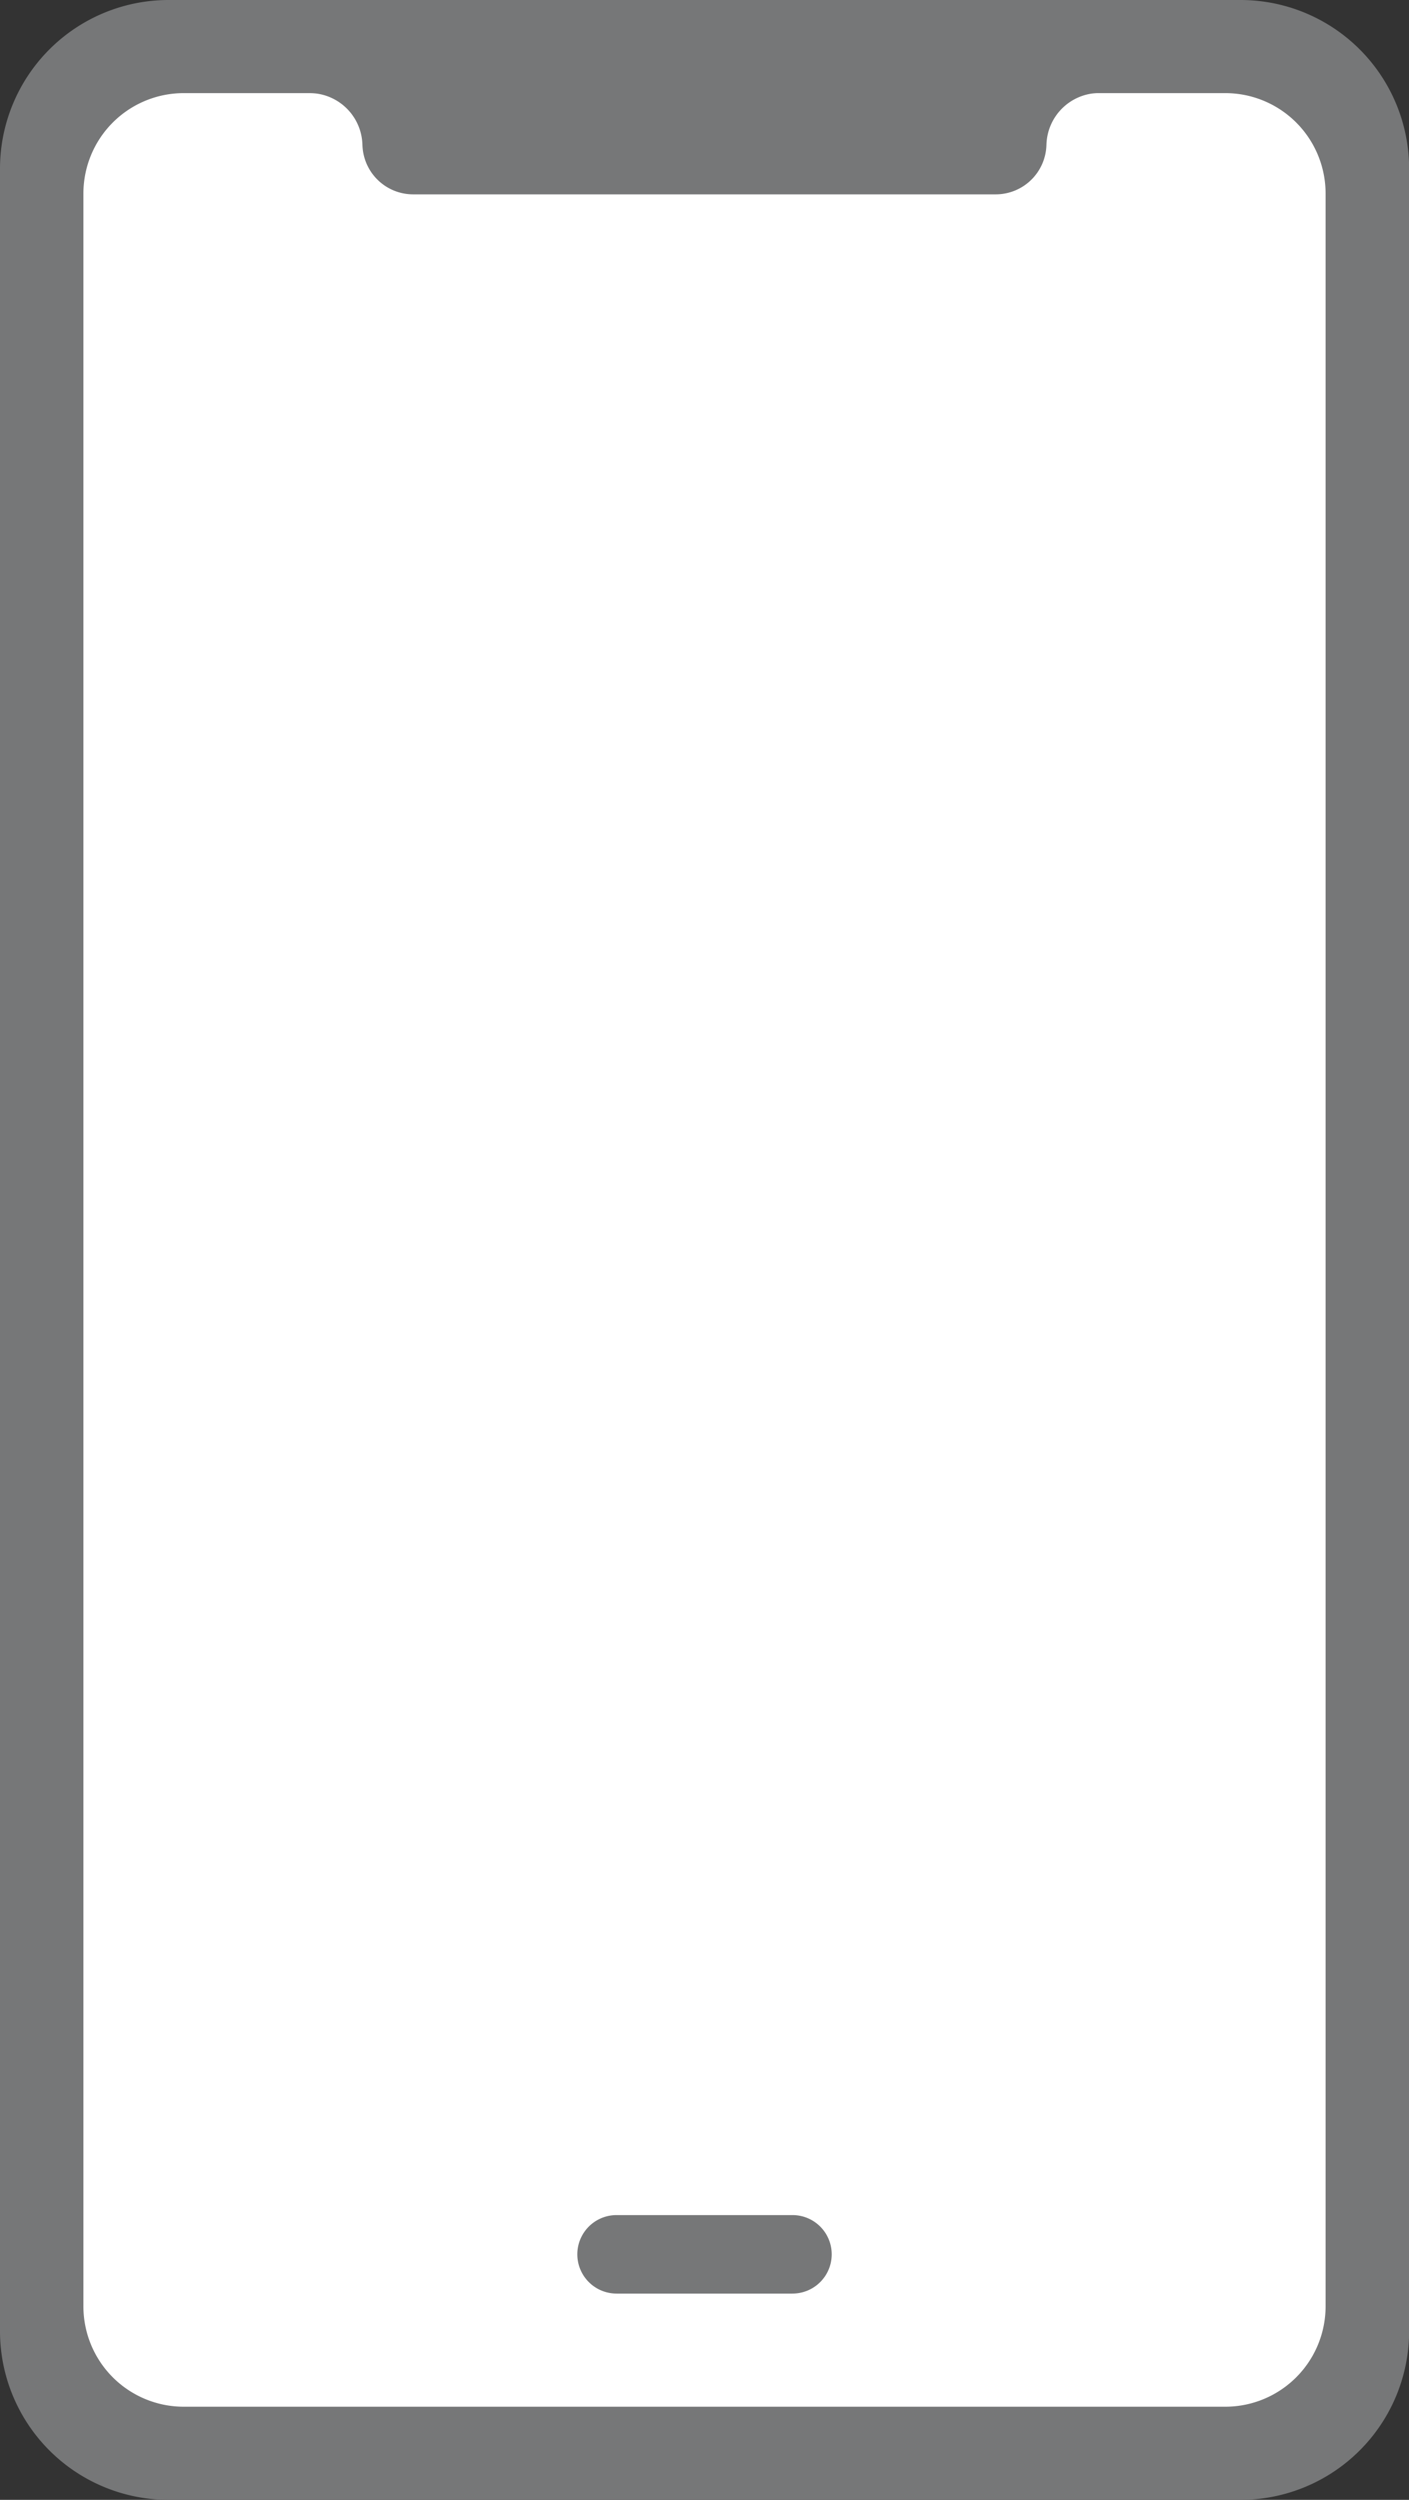
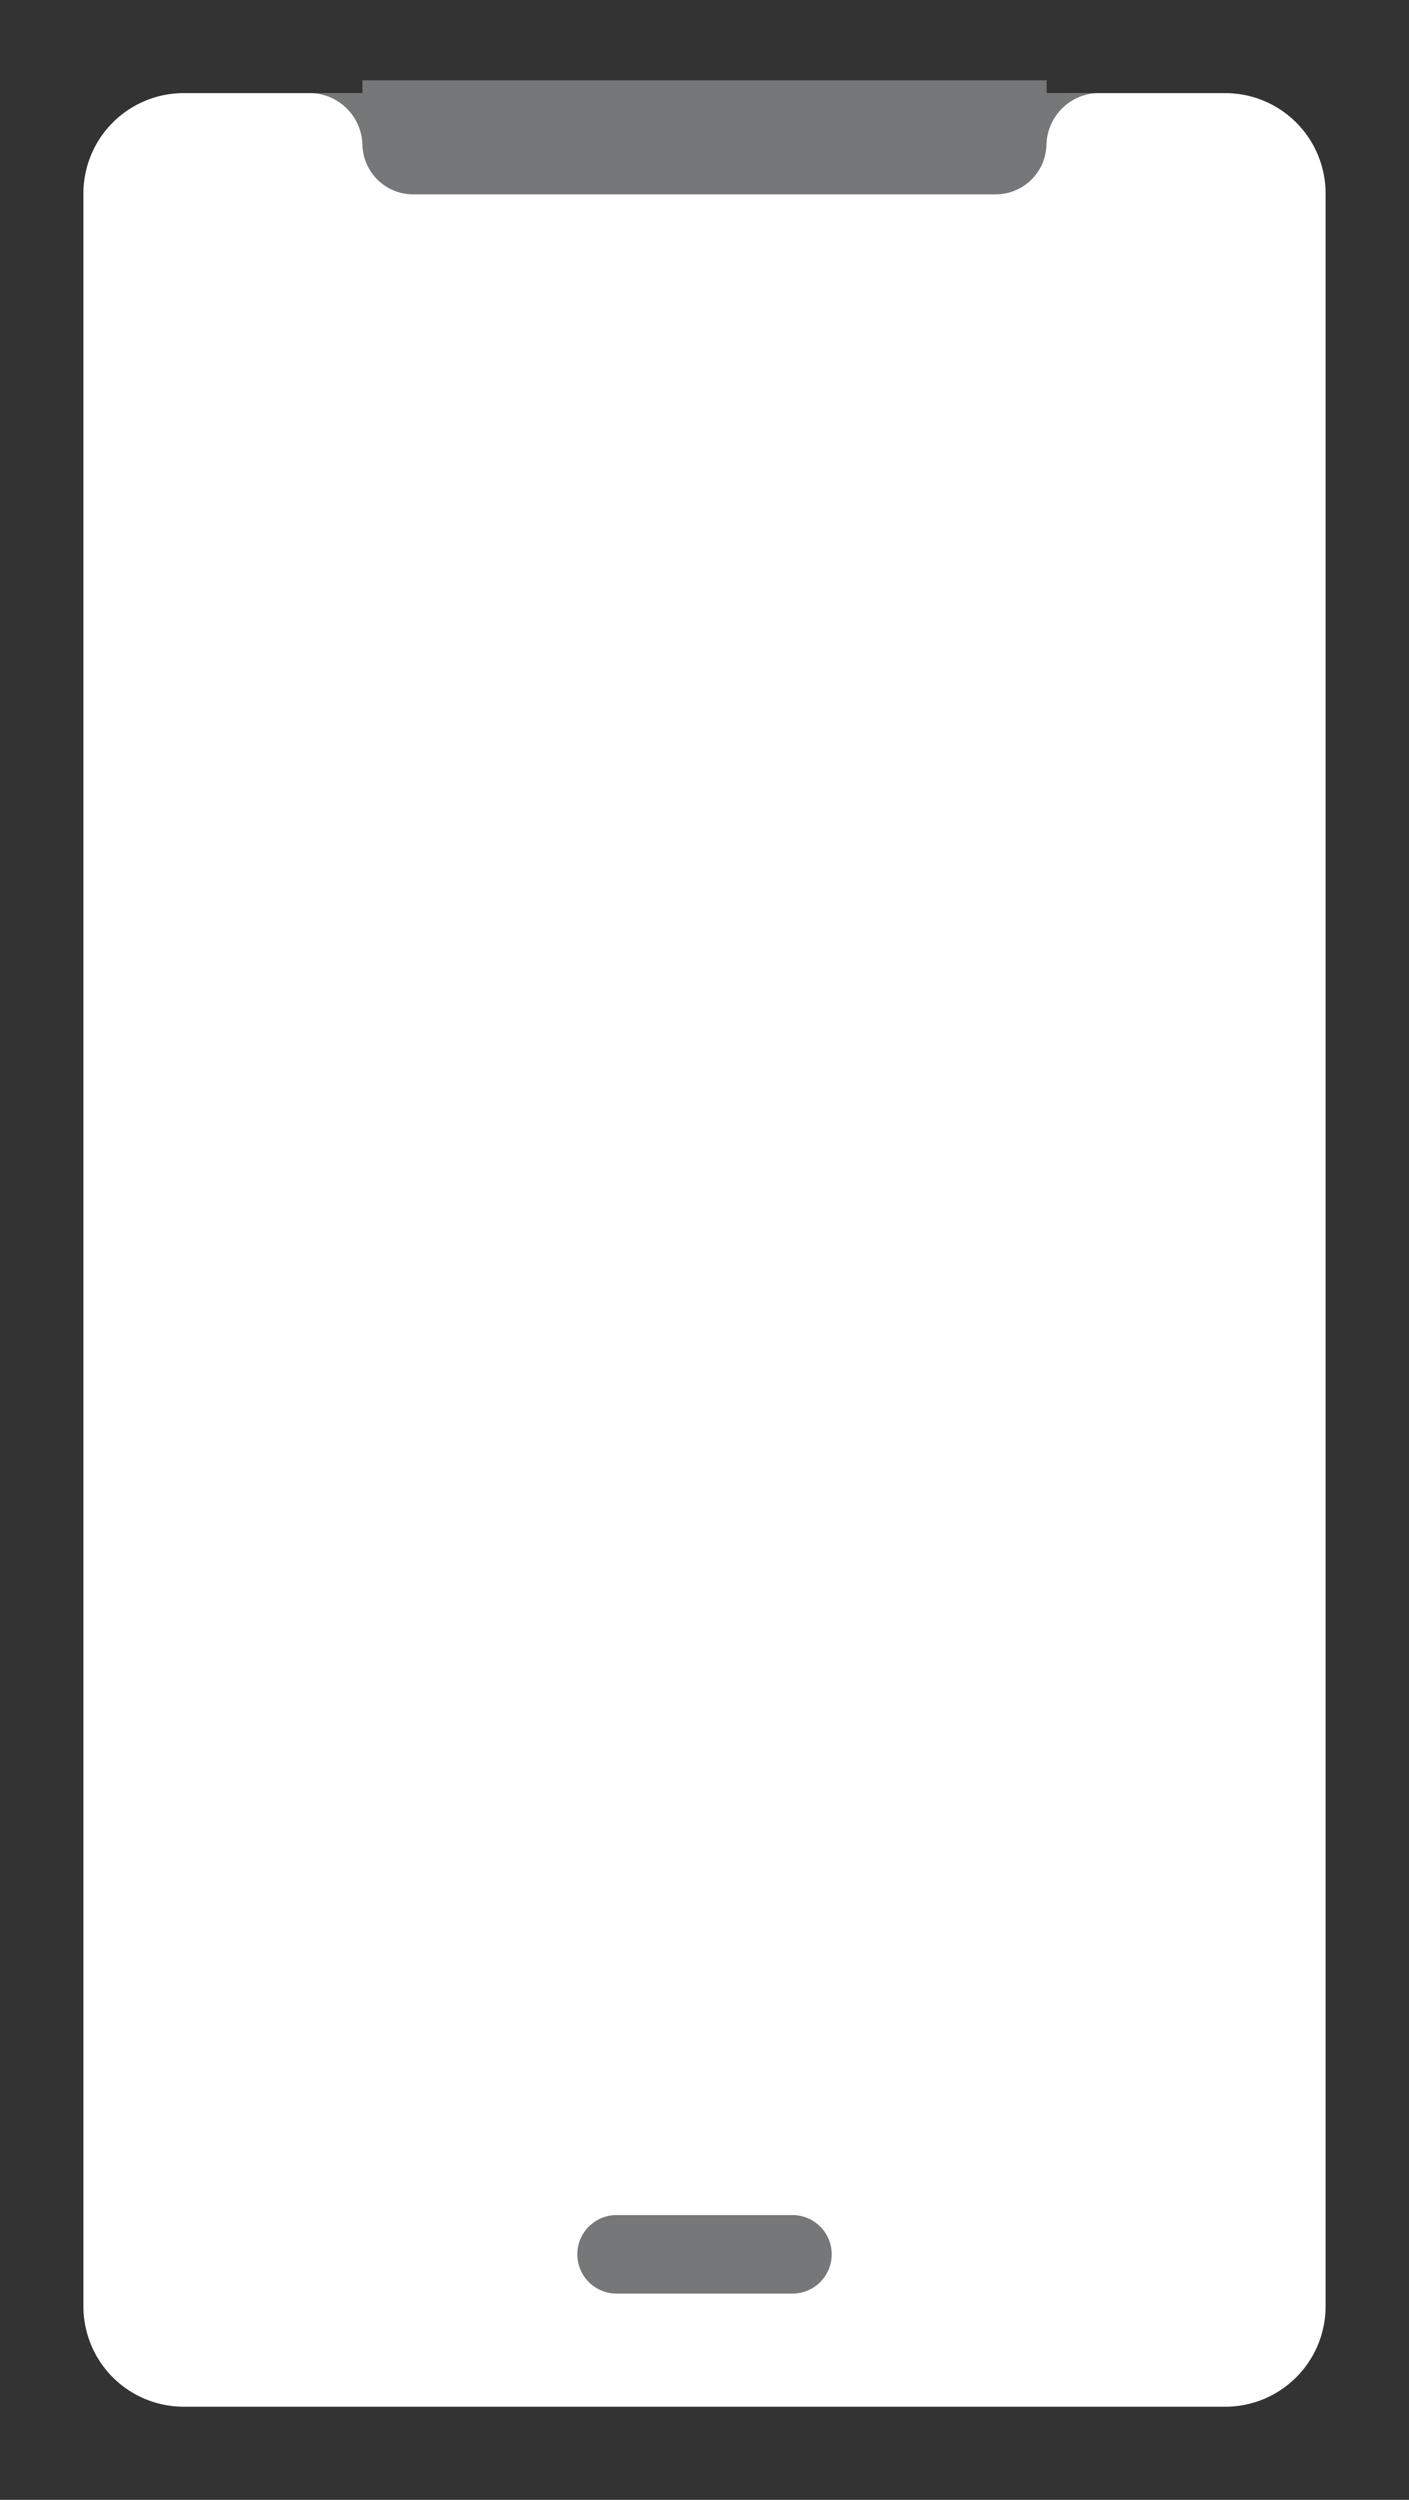
<svg xmlns="http://www.w3.org/2000/svg" width="45.119" height="80" viewBox="0 0 45.119 80">
  <rect x="0" y="0" width="45.119" height="80" fill="#333333" stroke="none" />
-   <path d="M39.723 80H5.4A5.4 5.4 0 010 74.6V5.4A5.4 5.4 0 015.4 0h34.323a5.4 5.4 0 015.4 5.4v69.2a5.4 5.4 0 01-5.4 5.4" fill="#767778" />
  <path d="M39.235 77.02H5.884a3.213 3.213 0 01-3.213-3.213V6.193A3.213 3.213 0 015.884 2.98h33.351a3.213 3.213 0 013.213 3.213v67.614a3.213 3.213 0 01-3.213 3.213" fill="#fff" />
  <path d="M33.516 2.978V2.57h-21.91v.408h-1.7a1.7 1.7 0 011.7 1.7v-.05A1.625 1.625 0 0013.23 6.22h18.656a1.625 1.625 0 001.623-1.592v.048a1.7 1.7 0 011.7-1.7zm-8.139 70.421h-5.634a1.256 1.256 0 010-2.512h5.634a1.256 1.256 0 110 2.512" fill="#767778" />
</svg>